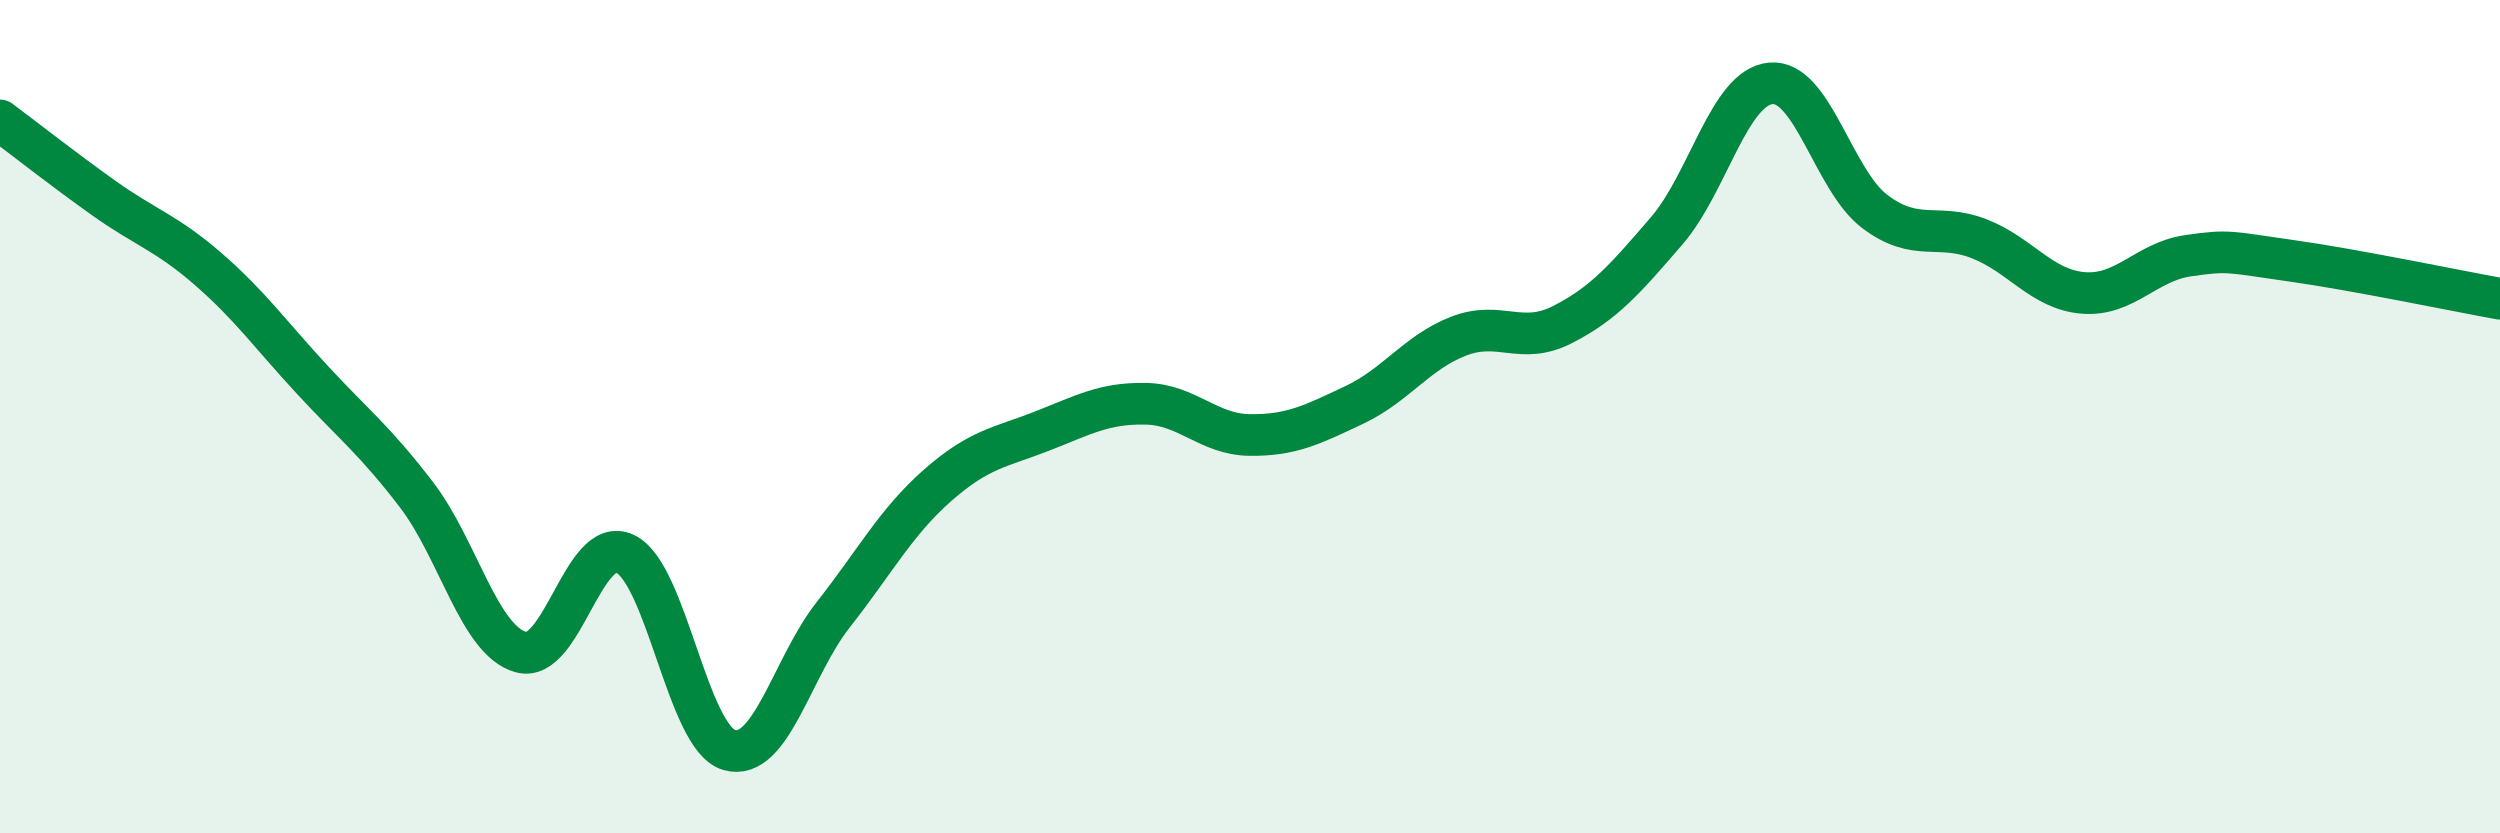
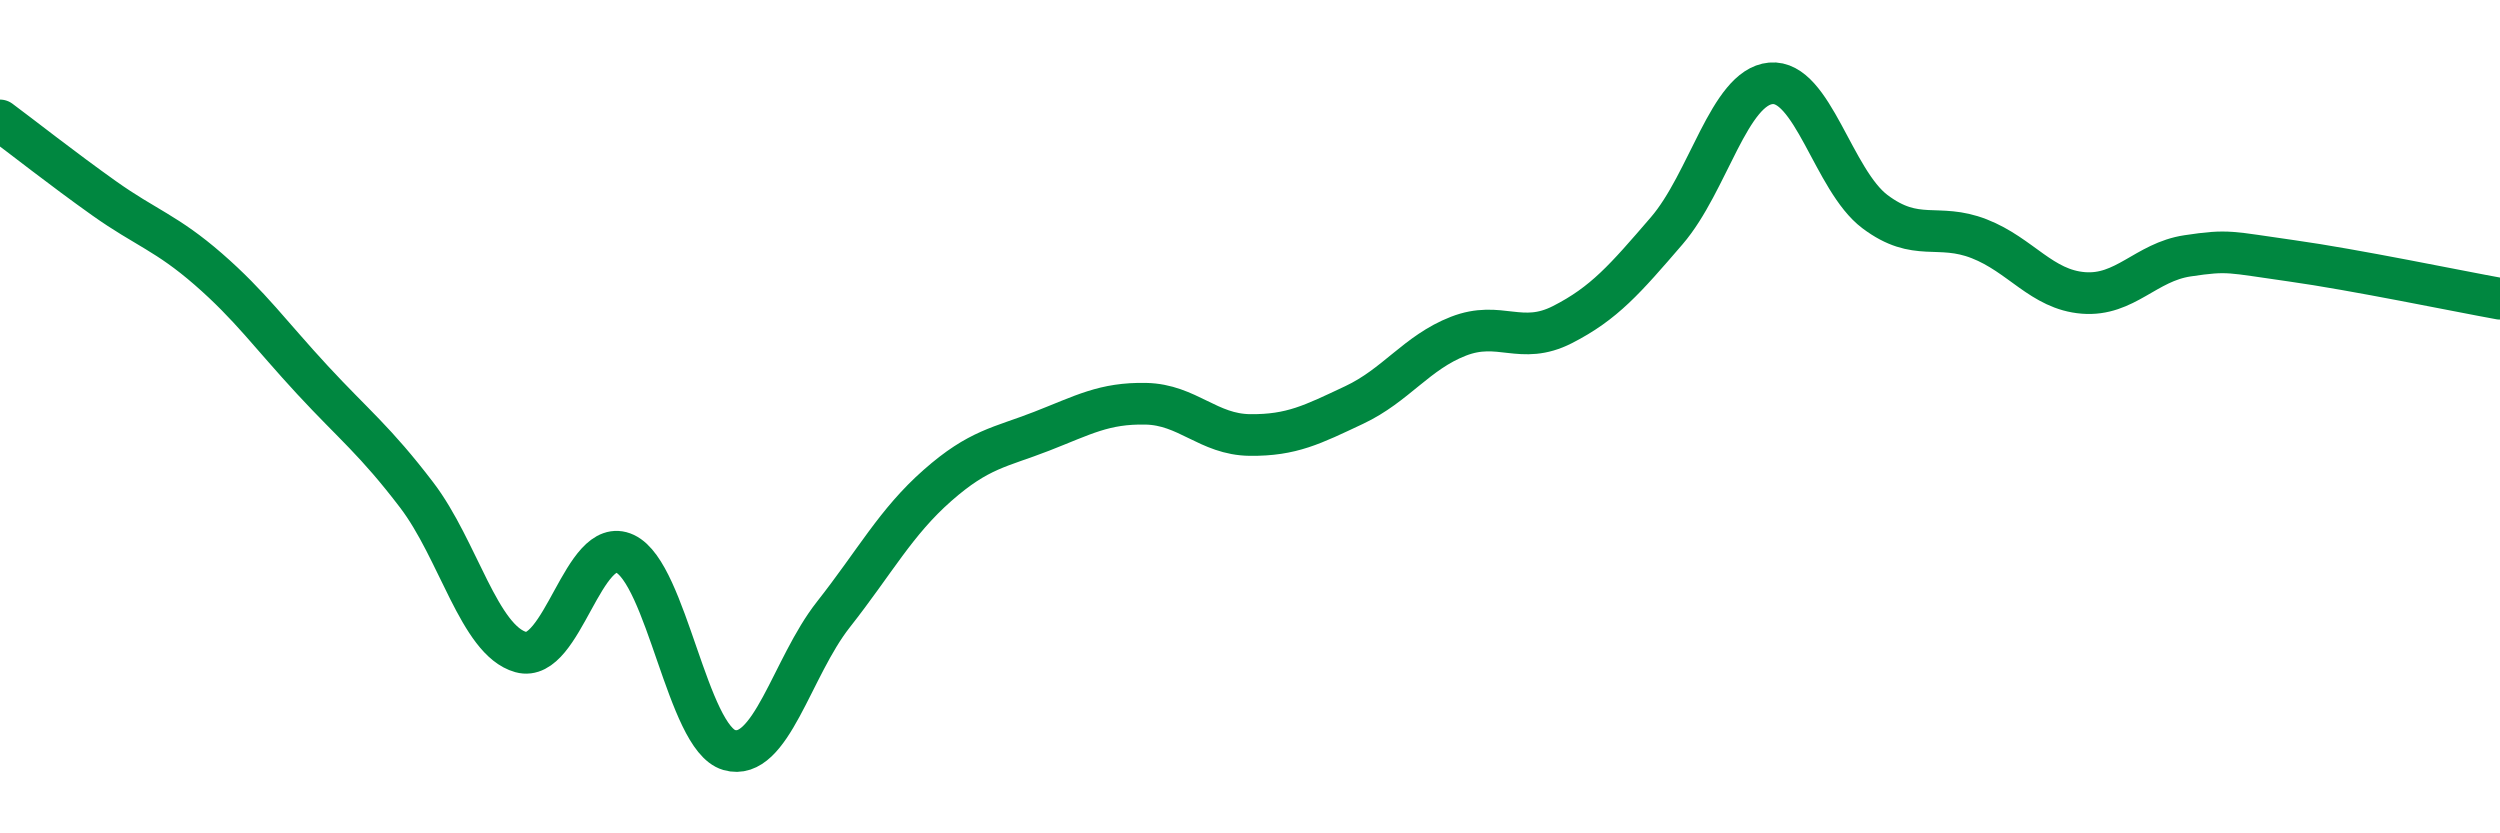
<svg xmlns="http://www.w3.org/2000/svg" width="60" height="20" viewBox="0 0 60 20">
-   <path d="M 0,2.89 C 0.5,3.26 1.5,4.05 2.5,4.76 C 3.5,5.47 4,5.59 5,6.46 C 6,7.33 6.5,8.04 7.5,9.12 C 8.5,10.2 9,10.57 10,11.88 C 11,13.19 11.5,15.37 12.5,15.65 C 13.5,15.93 14,12.82 15,13.29 C 16,13.76 16.5,17.71 17.5,18 C 18.5,18.29 19,16.02 20,14.75 C 21,13.48 21.5,12.53 22.5,11.65 C 23.5,10.77 24,10.74 25,10.35 C 26,9.96 26.5,9.67 27.5,9.69 C 28.5,9.71 29,10.43 30,10.44 C 31,10.45 31.5,10.19 32.5,9.72 C 33.5,9.25 34,8.46 35,8.07 C 36,7.68 36.5,8.3 37.5,7.79 C 38.5,7.28 39,6.7 40,5.54 C 41,4.38 41.5,2.09 42.5,2 C 43.5,1.91 44,4.33 45,5.08 C 46,5.83 46.5,5.34 47.5,5.73 C 48.5,6.12 49,6.95 50,7.03 C 51,7.11 51.5,6.29 52.5,6.14 C 53.5,5.99 53.5,6.05 55,6.26 C 56.5,6.47 59,6.99 60,7.17L60 20L0 20Z" fill="#008740" opacity="0.1" stroke-linecap="round" stroke-linejoin="round" />
  <path d="M 0,2.89 C 0.5,3.26 1.5,4.05 2.5,4.76 C 3.5,5.47 4,5.59 5,6.46 C 6,7.33 6.5,8.04 7.5,9.12 C 8.5,10.2 9,10.57 10,11.88 C 11,13.19 11.5,15.37 12.5,15.65 C 13.5,15.93 14,12.82 15,13.29 C 16,13.76 16.5,17.71 17.5,18 C 18.5,18.29 19,16.02 20,14.75 C 21,13.48 21.5,12.53 22.5,11.65 C 23.5,10.77 24,10.74 25,10.35 C 26,9.96 26.5,9.67 27.5,9.69 C 28.5,9.71 29,10.43 30,10.44 C 31,10.45 31.5,10.19 32.5,9.72 C 33.5,9.25 34,8.46 35,8.07 C 36,7.68 36.5,8.3 37.5,7.79 C 38.5,7.28 39,6.7 40,5.54 C 41,4.38 41.5,2.09 42.5,2 C 43.5,1.91 44,4.33 45,5.08 C 46,5.83 46.5,5.34 47.5,5.73 C 48.5,6.12 49,6.95 50,7.03 C 51,7.11 51.5,6.29 52.5,6.14 C 53.5,5.99 53.5,6.05 55,6.26 C 56.5,6.47 59,6.99 60,7.17" stroke="#008740" stroke-width="1" fill="none" stroke-linecap="round" stroke-linejoin="round" />
</svg>